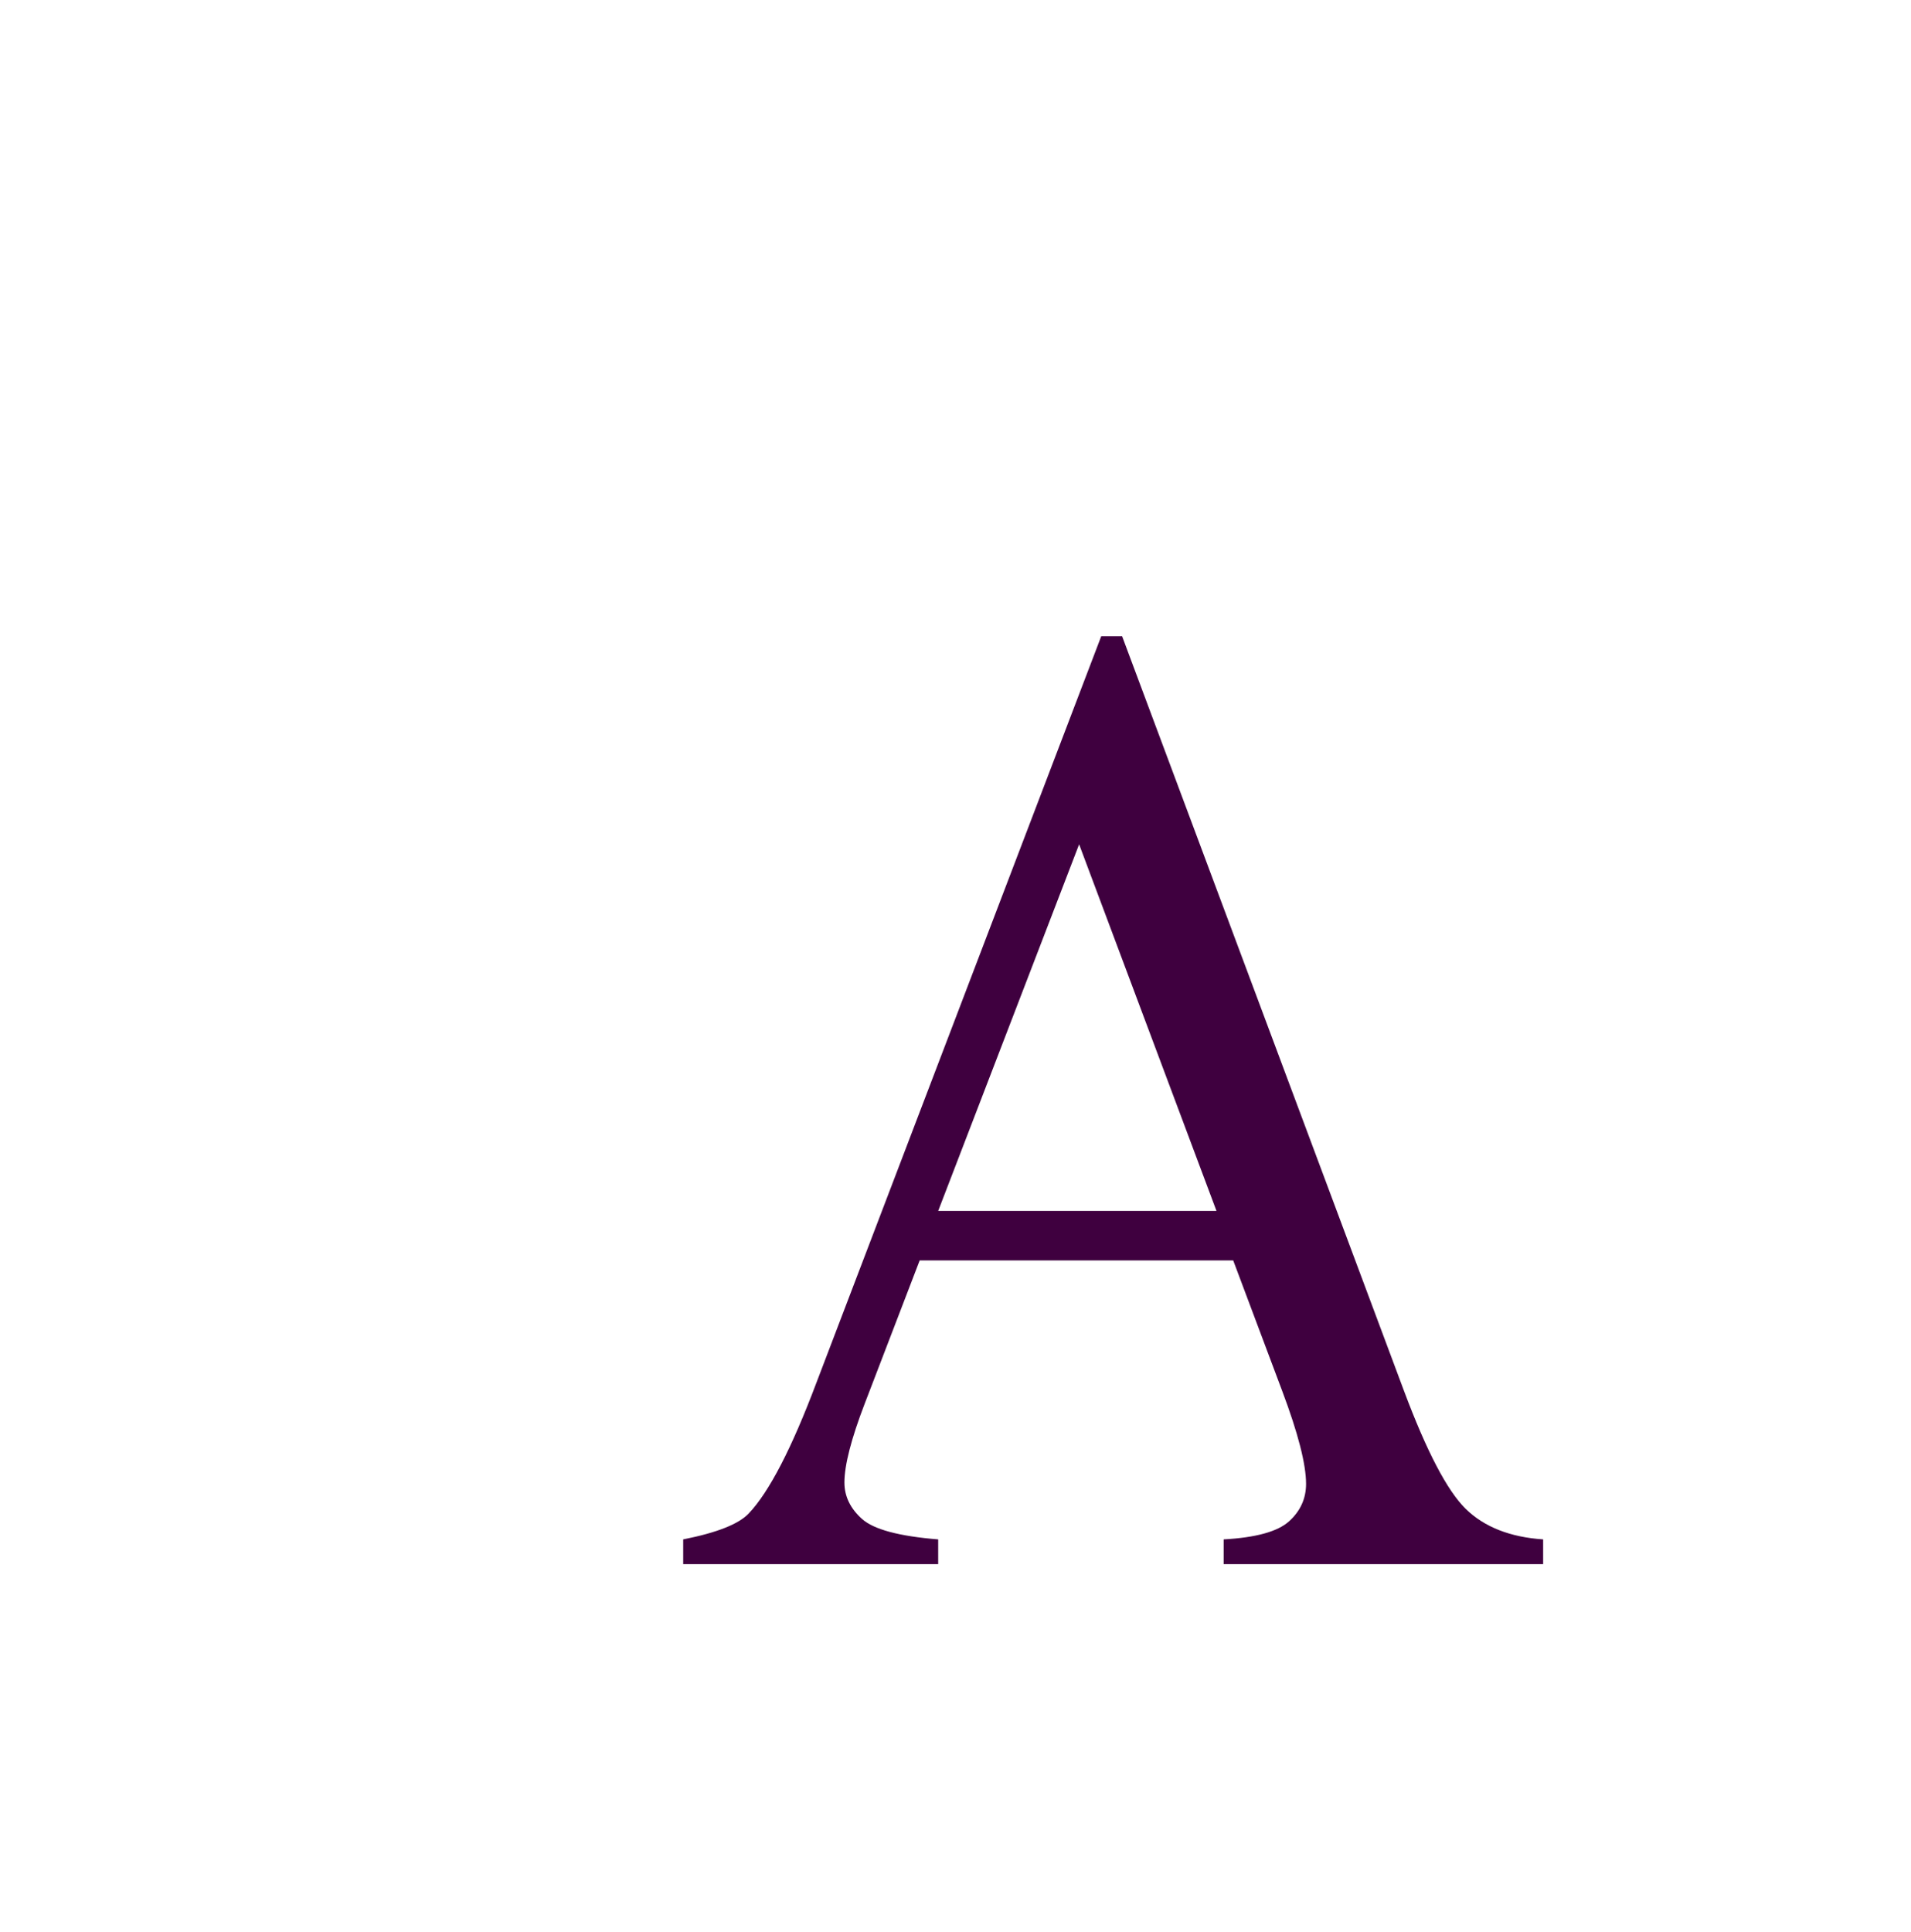
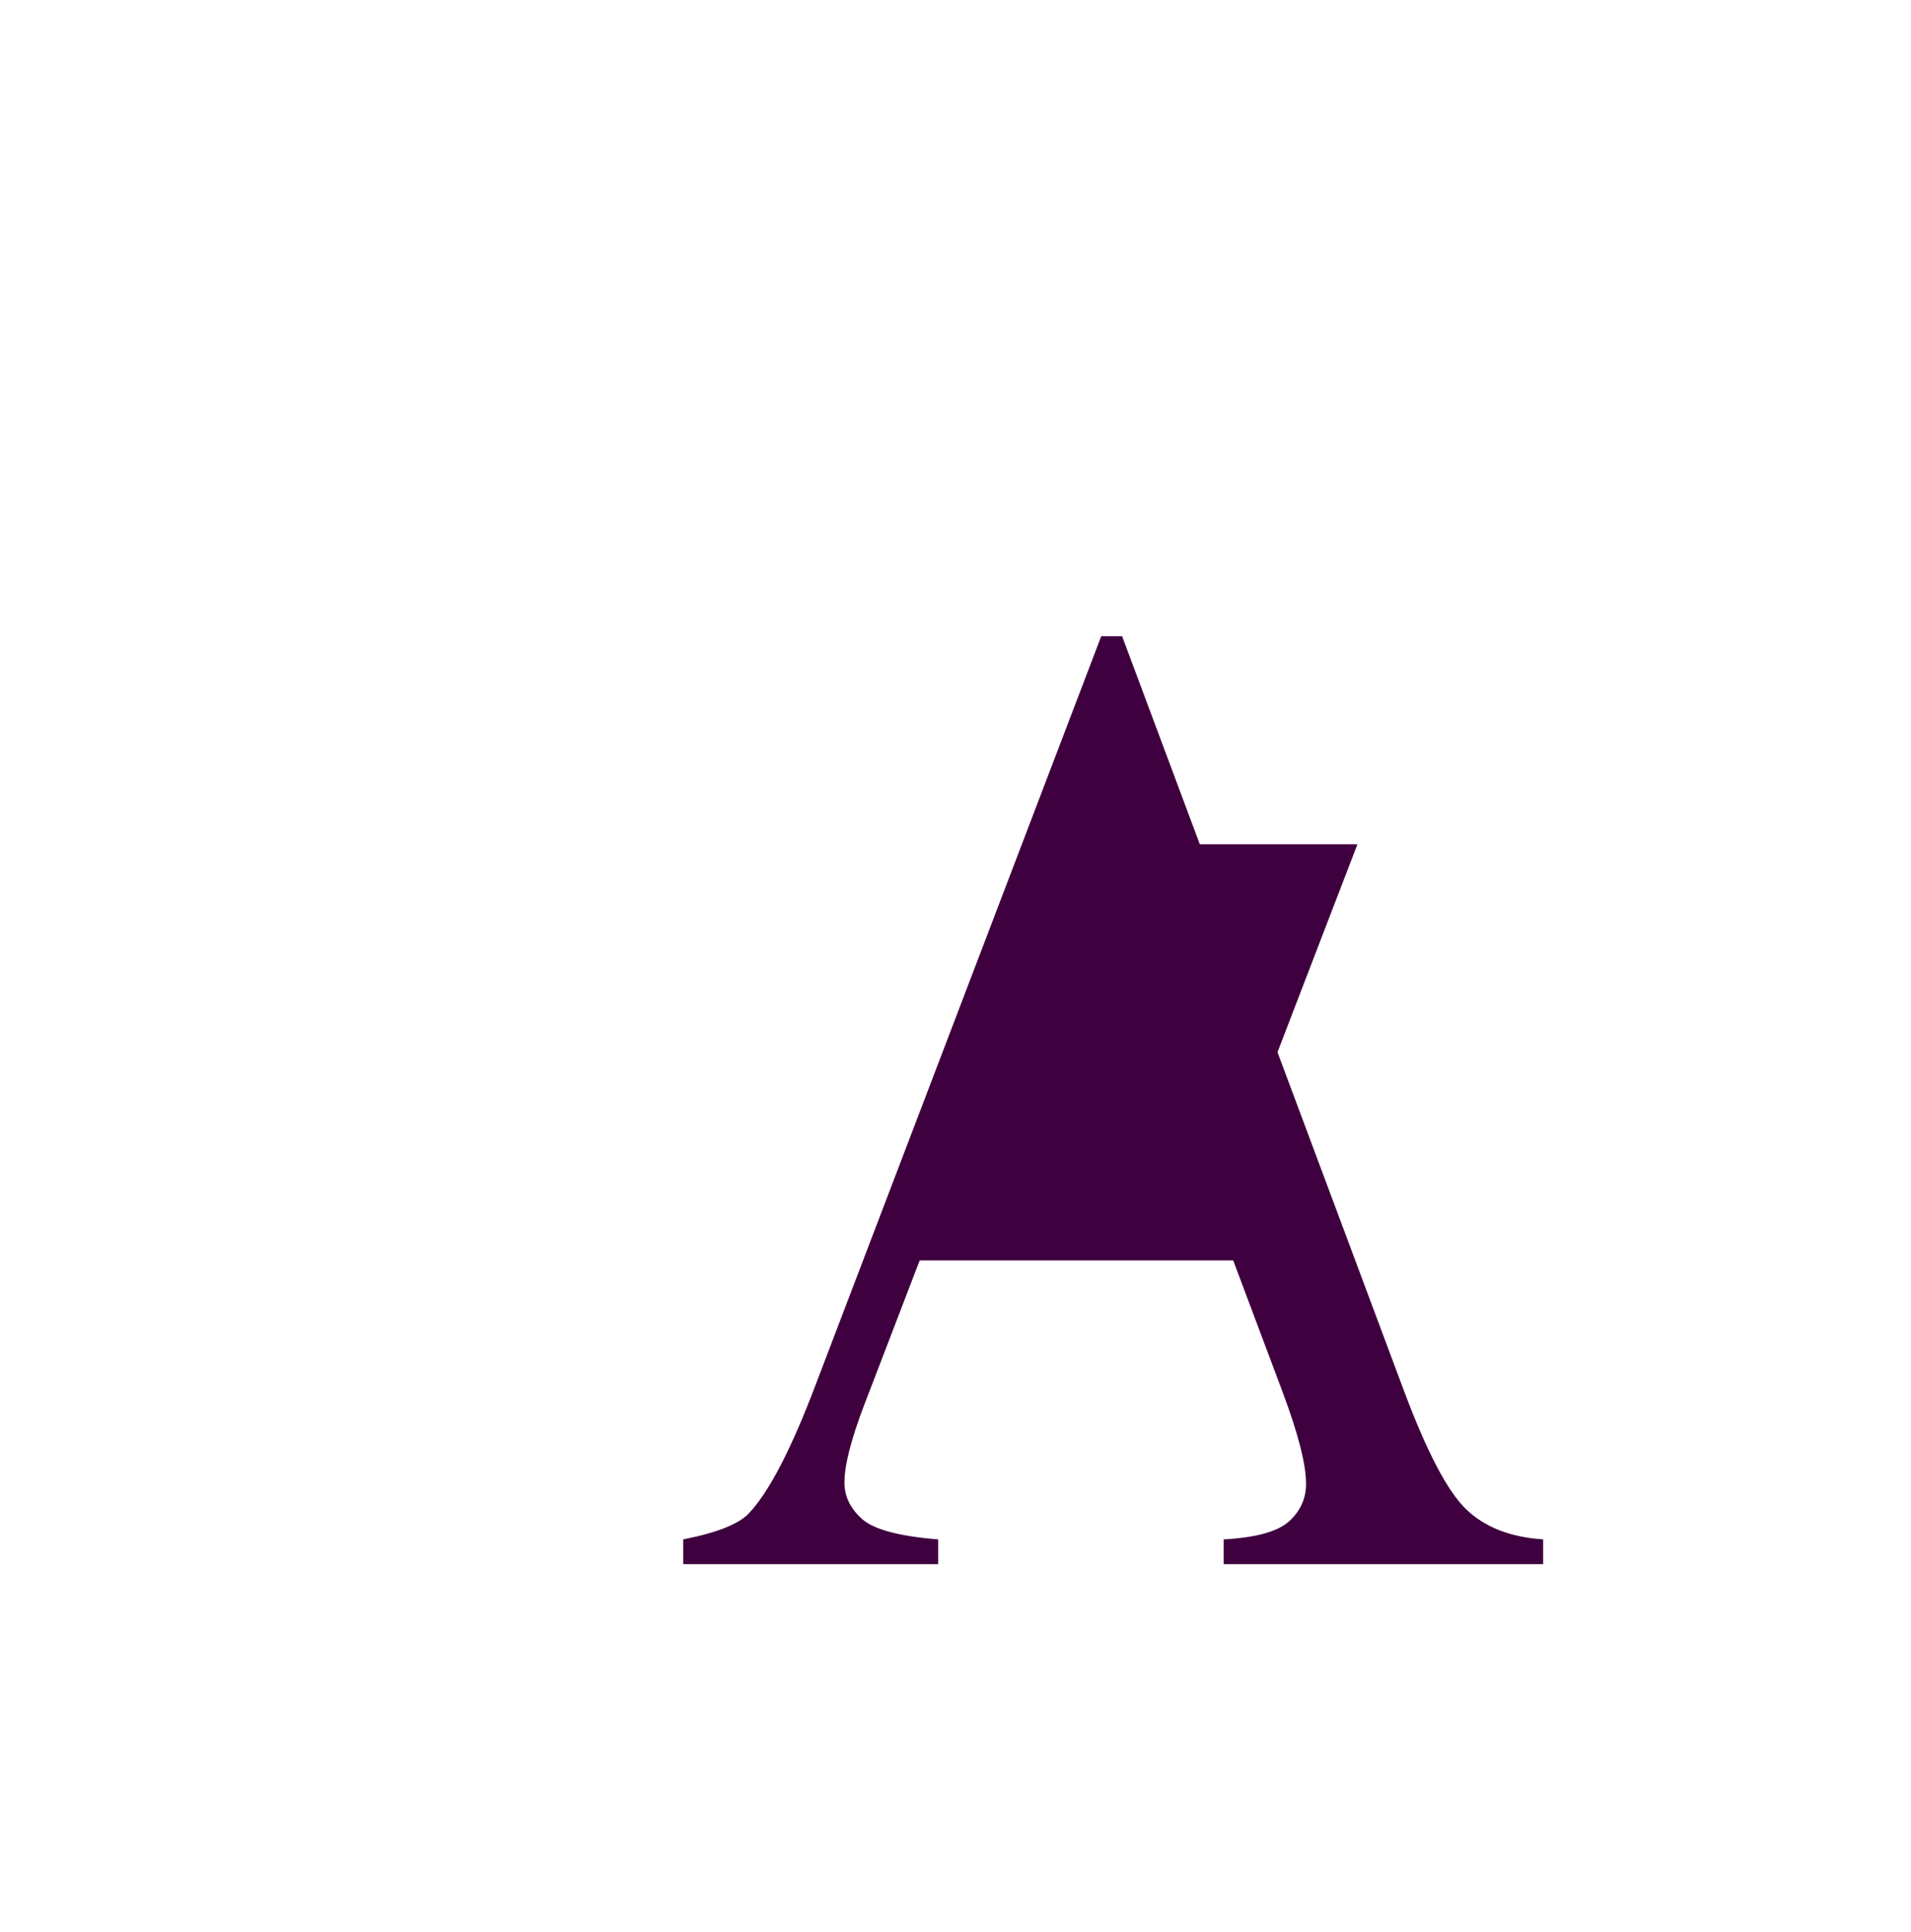
<svg xmlns="http://www.w3.org/2000/svg" width="400" height="404.26">
  <g>
    <title>Layer 1</title>
    <g id="layer1" />
    <g transform="matrix(0.125 0 0 -0.14 -501.339 -326.224)" id="g16519">
-       <path d="m6075.727,-4214.28l-525,0l-92,-214c-22.667,-52.667 -34,-92 -34,-118c0,-20.667 9.833,-38.833 29.5,-54.5c19.667,-15.667 62.167,-25.833 127.5,-30.5l0,-37l-427,0l0,37c56.667,10 93.333,23 110,39c34,32 71.667,97 113,195l477,1116l35,0l472,-1128c38,-90.667 72.5,-149.5 103.5,-176.5c31,-27 74.17,-42.167 129.5,-45.5l0,-37l-535,0l0,37c54,2.667 90.5,11.667 109.5,27c19,15.333 28.5,34 28.5,56c0,29.333 -13.33,75.667 -40,139l-82,195zm-28,74l-230,548l-236,-548l466,0z" fill="#3f003f" id="path16521" />
+       <path d="m6075.727,-4214.28l-525,0l-92,-214c-22.667,-52.667 -34,-92 -34,-118c0,-20.667 9.833,-38.833 29.5,-54.5c19.667,-15.667 62.167,-25.833 127.5,-30.5l0,-37l-427,0l0,37c56.667,10 93.333,23 110,39c34,32 71.667,97 113,195l477,1116l35,0l472,-1128c38,-90.667 72.5,-149.5 103.5,-176.5c31,-27 74.17,-42.167 129.5,-45.5l0,-37l-535,0l0,37c54,2.667 90.5,11.667 109.5,27c19,15.333 28.5,34 28.5,56c0,29.333 -13.33,75.667 -40,139l-82,195zm-28,74l-230,548l466,0z" fill="#3f003f" id="path16521" />
    </g>
  </g>
</svg>